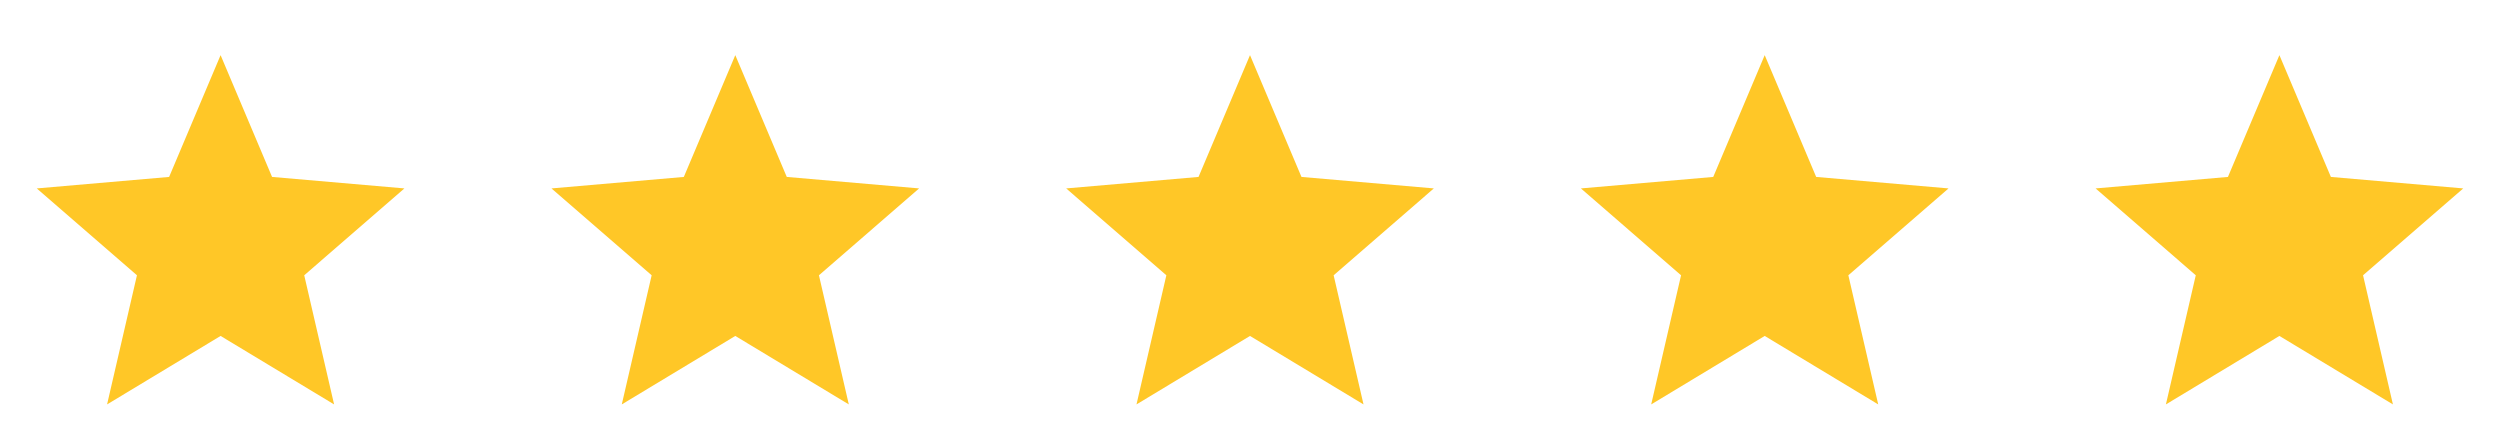
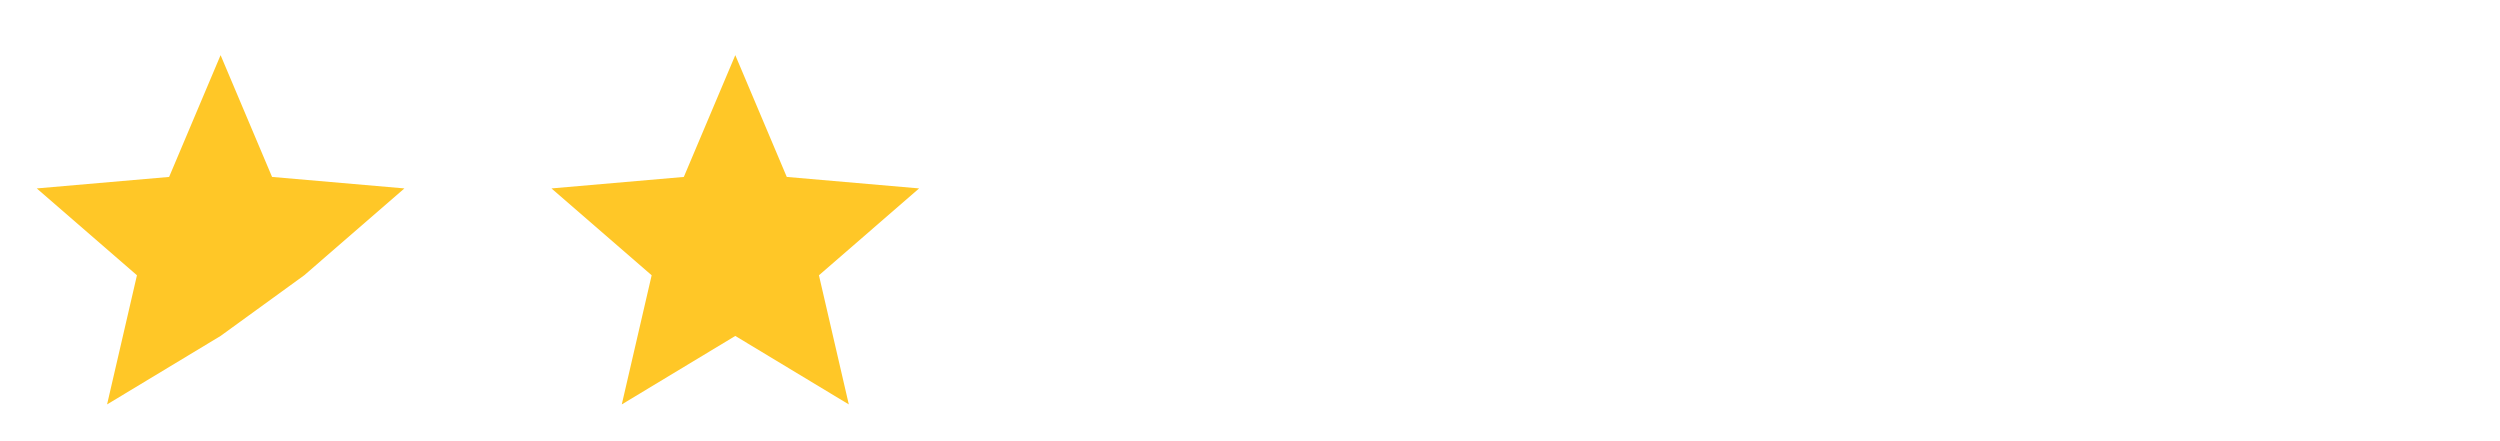
<svg xmlns="http://www.w3.org/2000/svg" width="136" height="24" viewBox="0 0 136 24" fill="none">
-   <path d="M5.825 22L7.45 14.975L2 10.25L9.2 9.625L12 3L14.8 9.625L22 10.25L16.55 14.975L18.175 22L12 18.275L5.825 22Z" fill="#FFC727" />
+   <path d="M5.825 22L7.45 14.975L2 10.25L9.2 9.625L12 3L14.8 9.625L22 10.25L16.55 14.975L12 18.275L5.825 22Z" fill="#FFC727" />
  <path d="M33.825 22L35.45 14.975L30 10.25L37.2 9.625L40 3L42.8 9.625L50 10.25L44.55 14.975L46.175 22L40 18.275L33.825 22Z" fill="#FFC727" />
-   <path d="M61.825 22L63.45 14.975L58 10.25L65.2 9.625L68 3L70.8 9.625L78 10.25L72.55 14.975L74.175 22L68 18.275L61.825 22Z" fill="#FFC727" />
-   <path d="M89.825 22L91.45 14.975L86 10.25L93.2 9.625L96 3L98.8 9.625L106 10.25L100.55 14.975L102.175 22L96 18.275L89.825 22Z" fill="#FFC727" />
-   <path d="M117.825 22L119.45 14.975L114 10.25L121.2 9.625L124 3L126.8 9.625L134 10.25L128.55 14.975L130.175 22L124 18.275L117.825 22Z" fill="#FFC727" />
</svg>